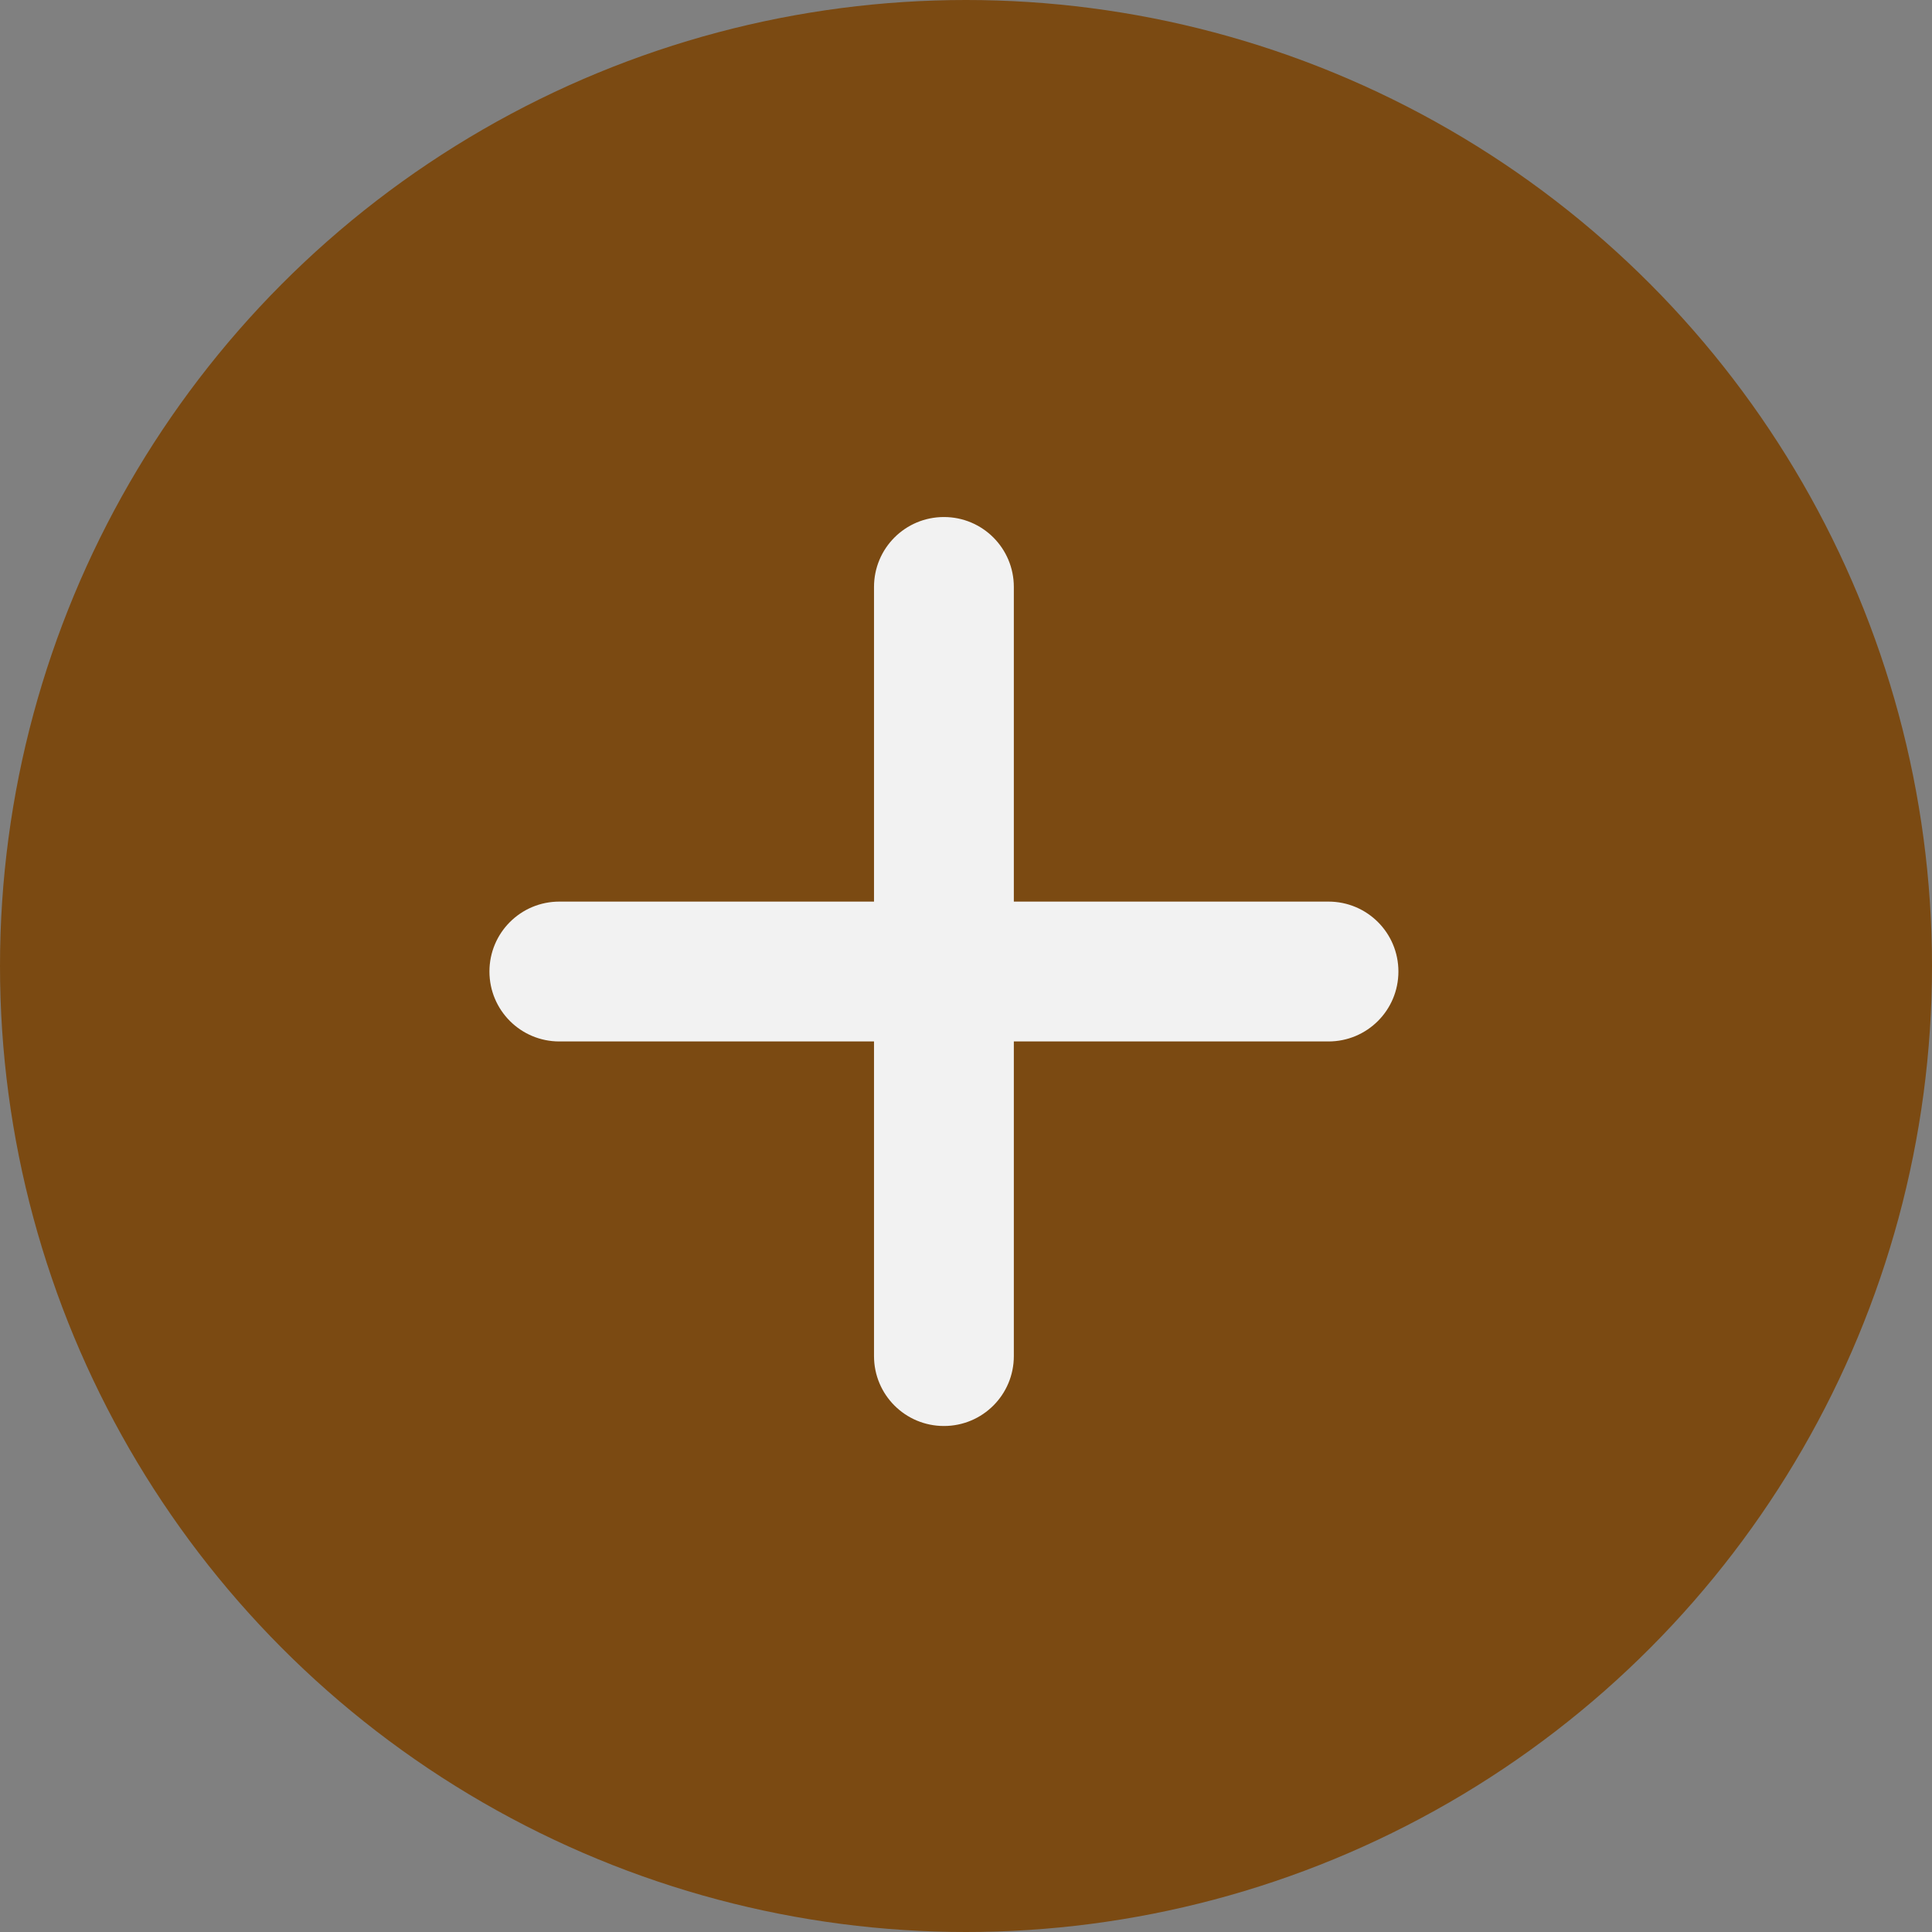
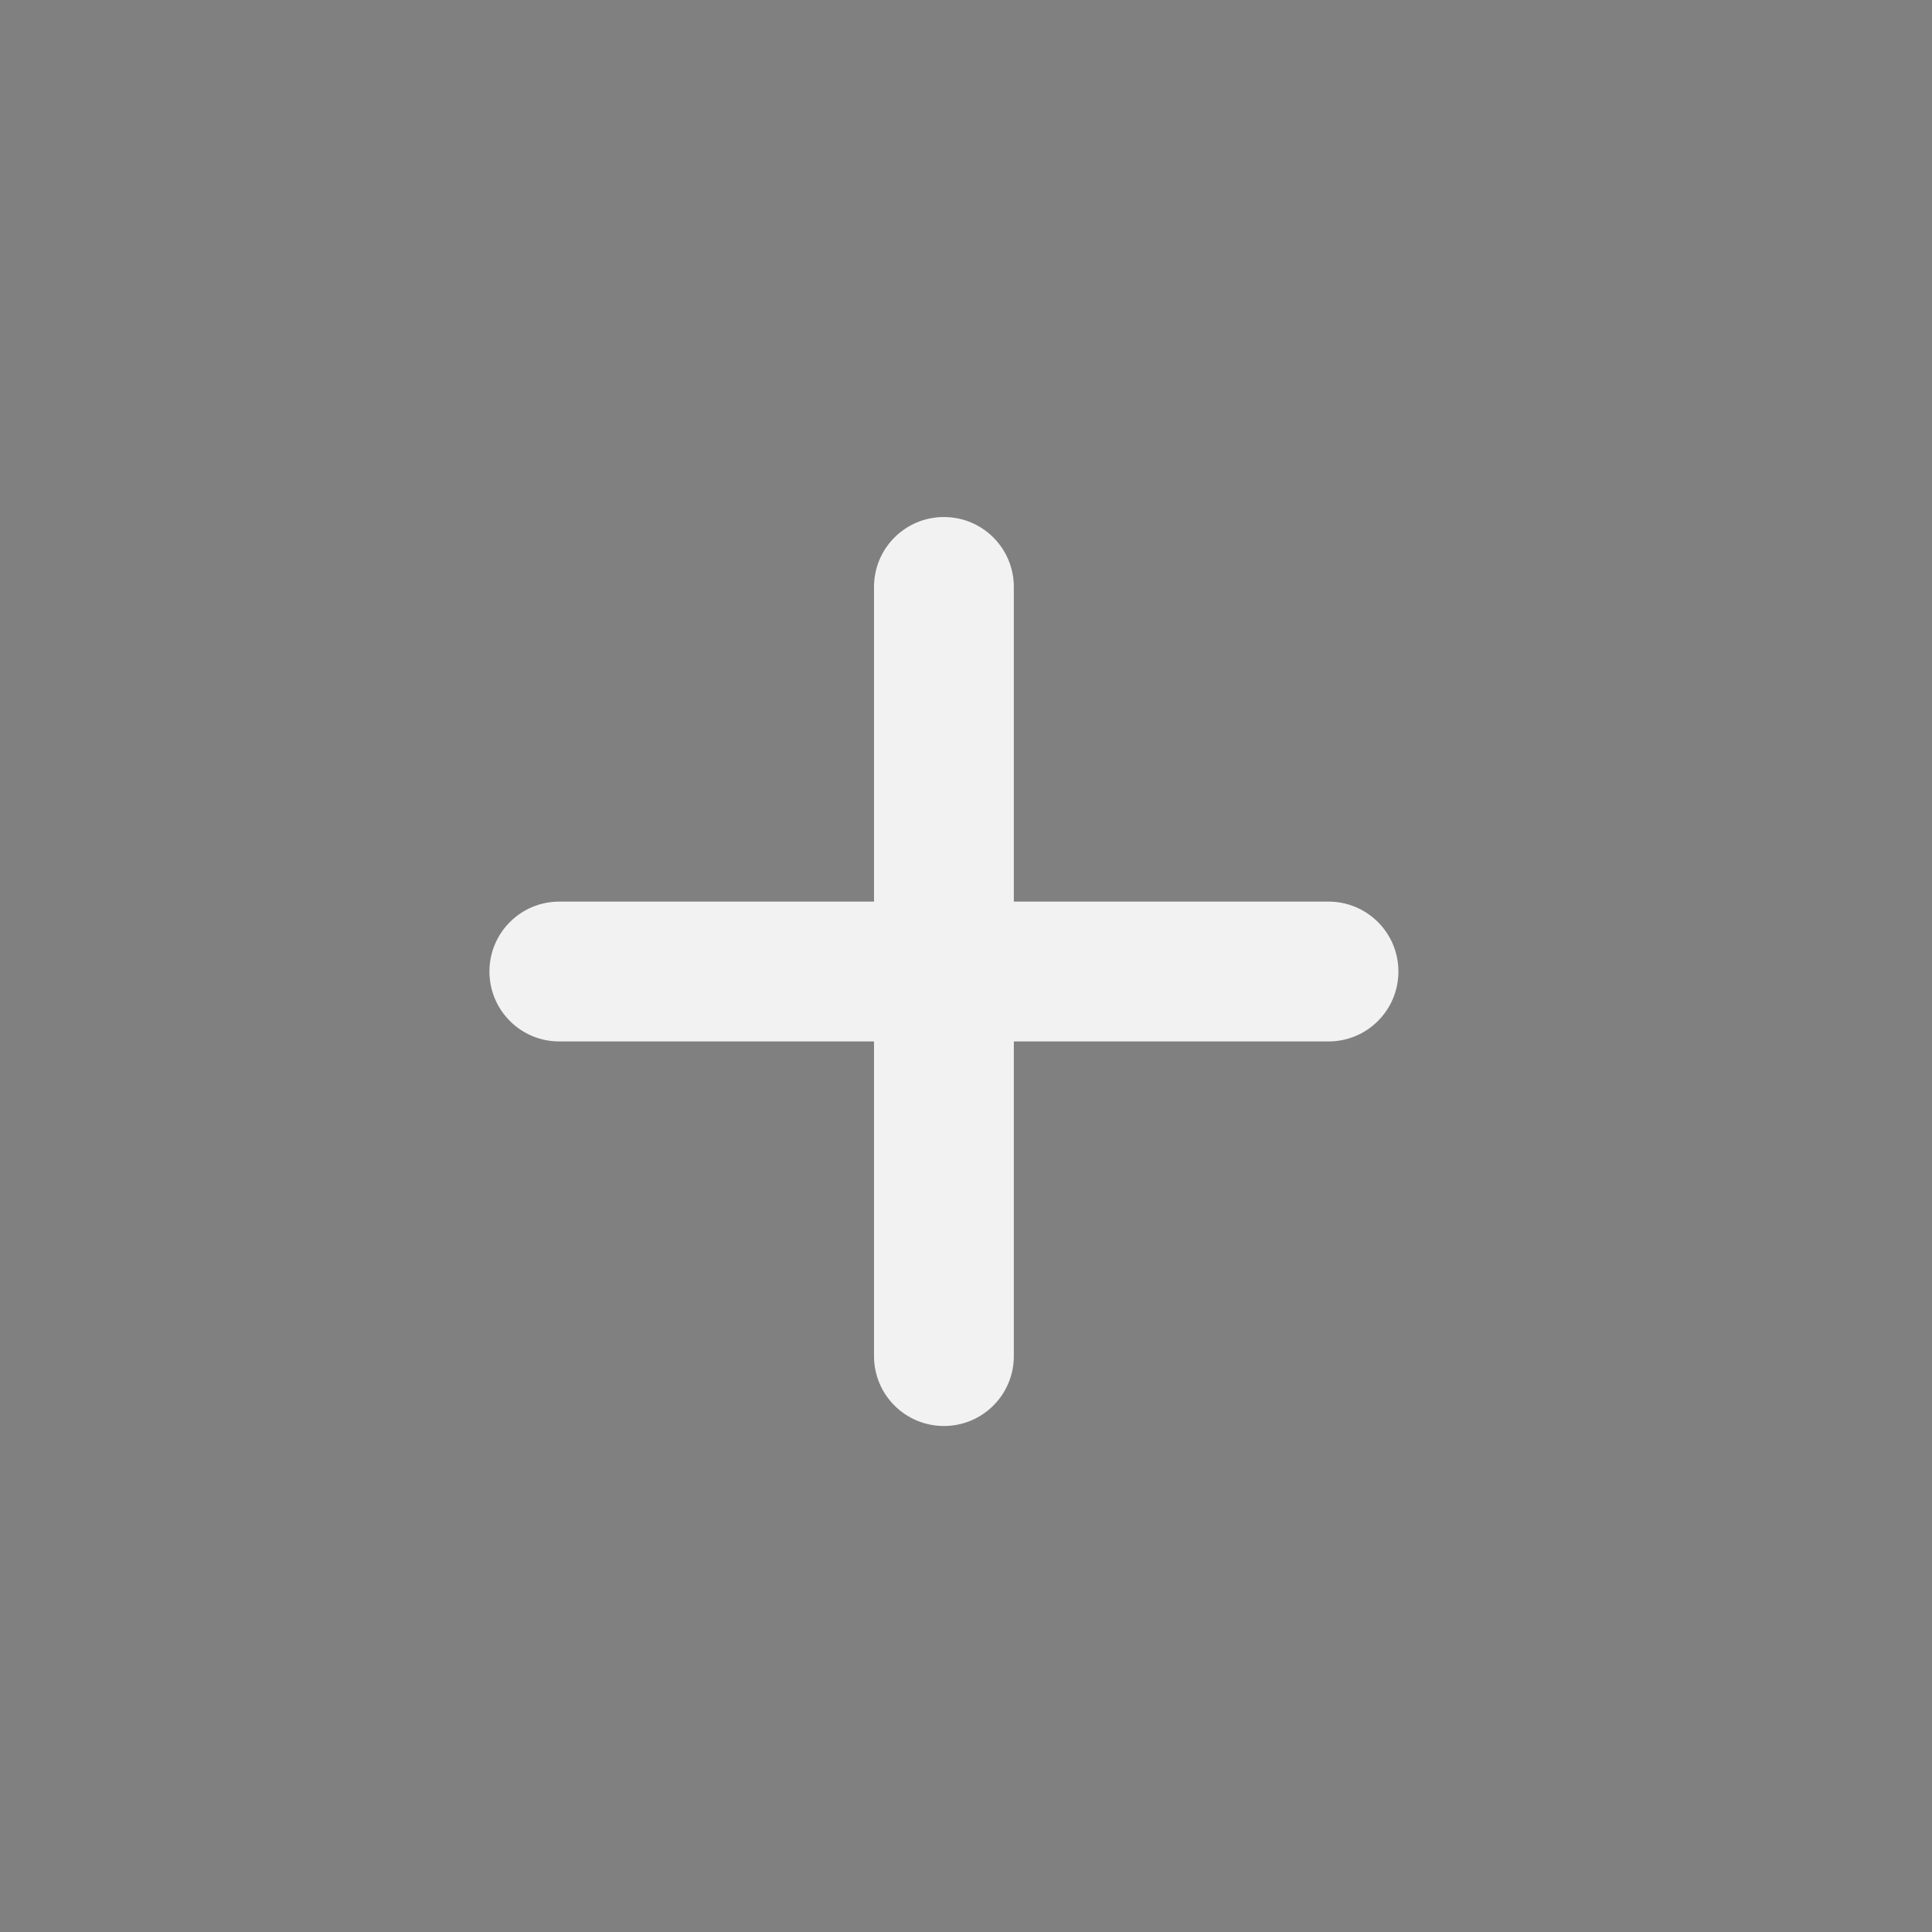
<svg xmlns="http://www.w3.org/2000/svg" width="75" height="75" viewBox="0 0 75 75" fill="none">
  <rect x="0" y="0" width="75" height="75" fill="#808080" stroke="none" />
-   <circle cx="37.5" cy="37.5" r="37.5" fill="#7B4A12" />
  <path d="M39.357 22.786C39.357 21.284 38.144 20.071 36.643 20.071C35.142 20.071 33.929 21.284 33.929 22.786V35H21.714C20.213 35 19 36.213 19 37.714C19 39.216 20.213 40.429 21.714 40.429H33.929V52.643C33.929 54.144 35.142 55.357 36.643 55.357C38.144 55.357 39.357 54.144 39.357 52.643V40.429H51.571C53.073 40.429 54.286 39.216 54.286 37.714C54.286 36.213 53.073 35 51.571 35H39.357V22.786Z" fill="#F2F2F2" />
</svg>